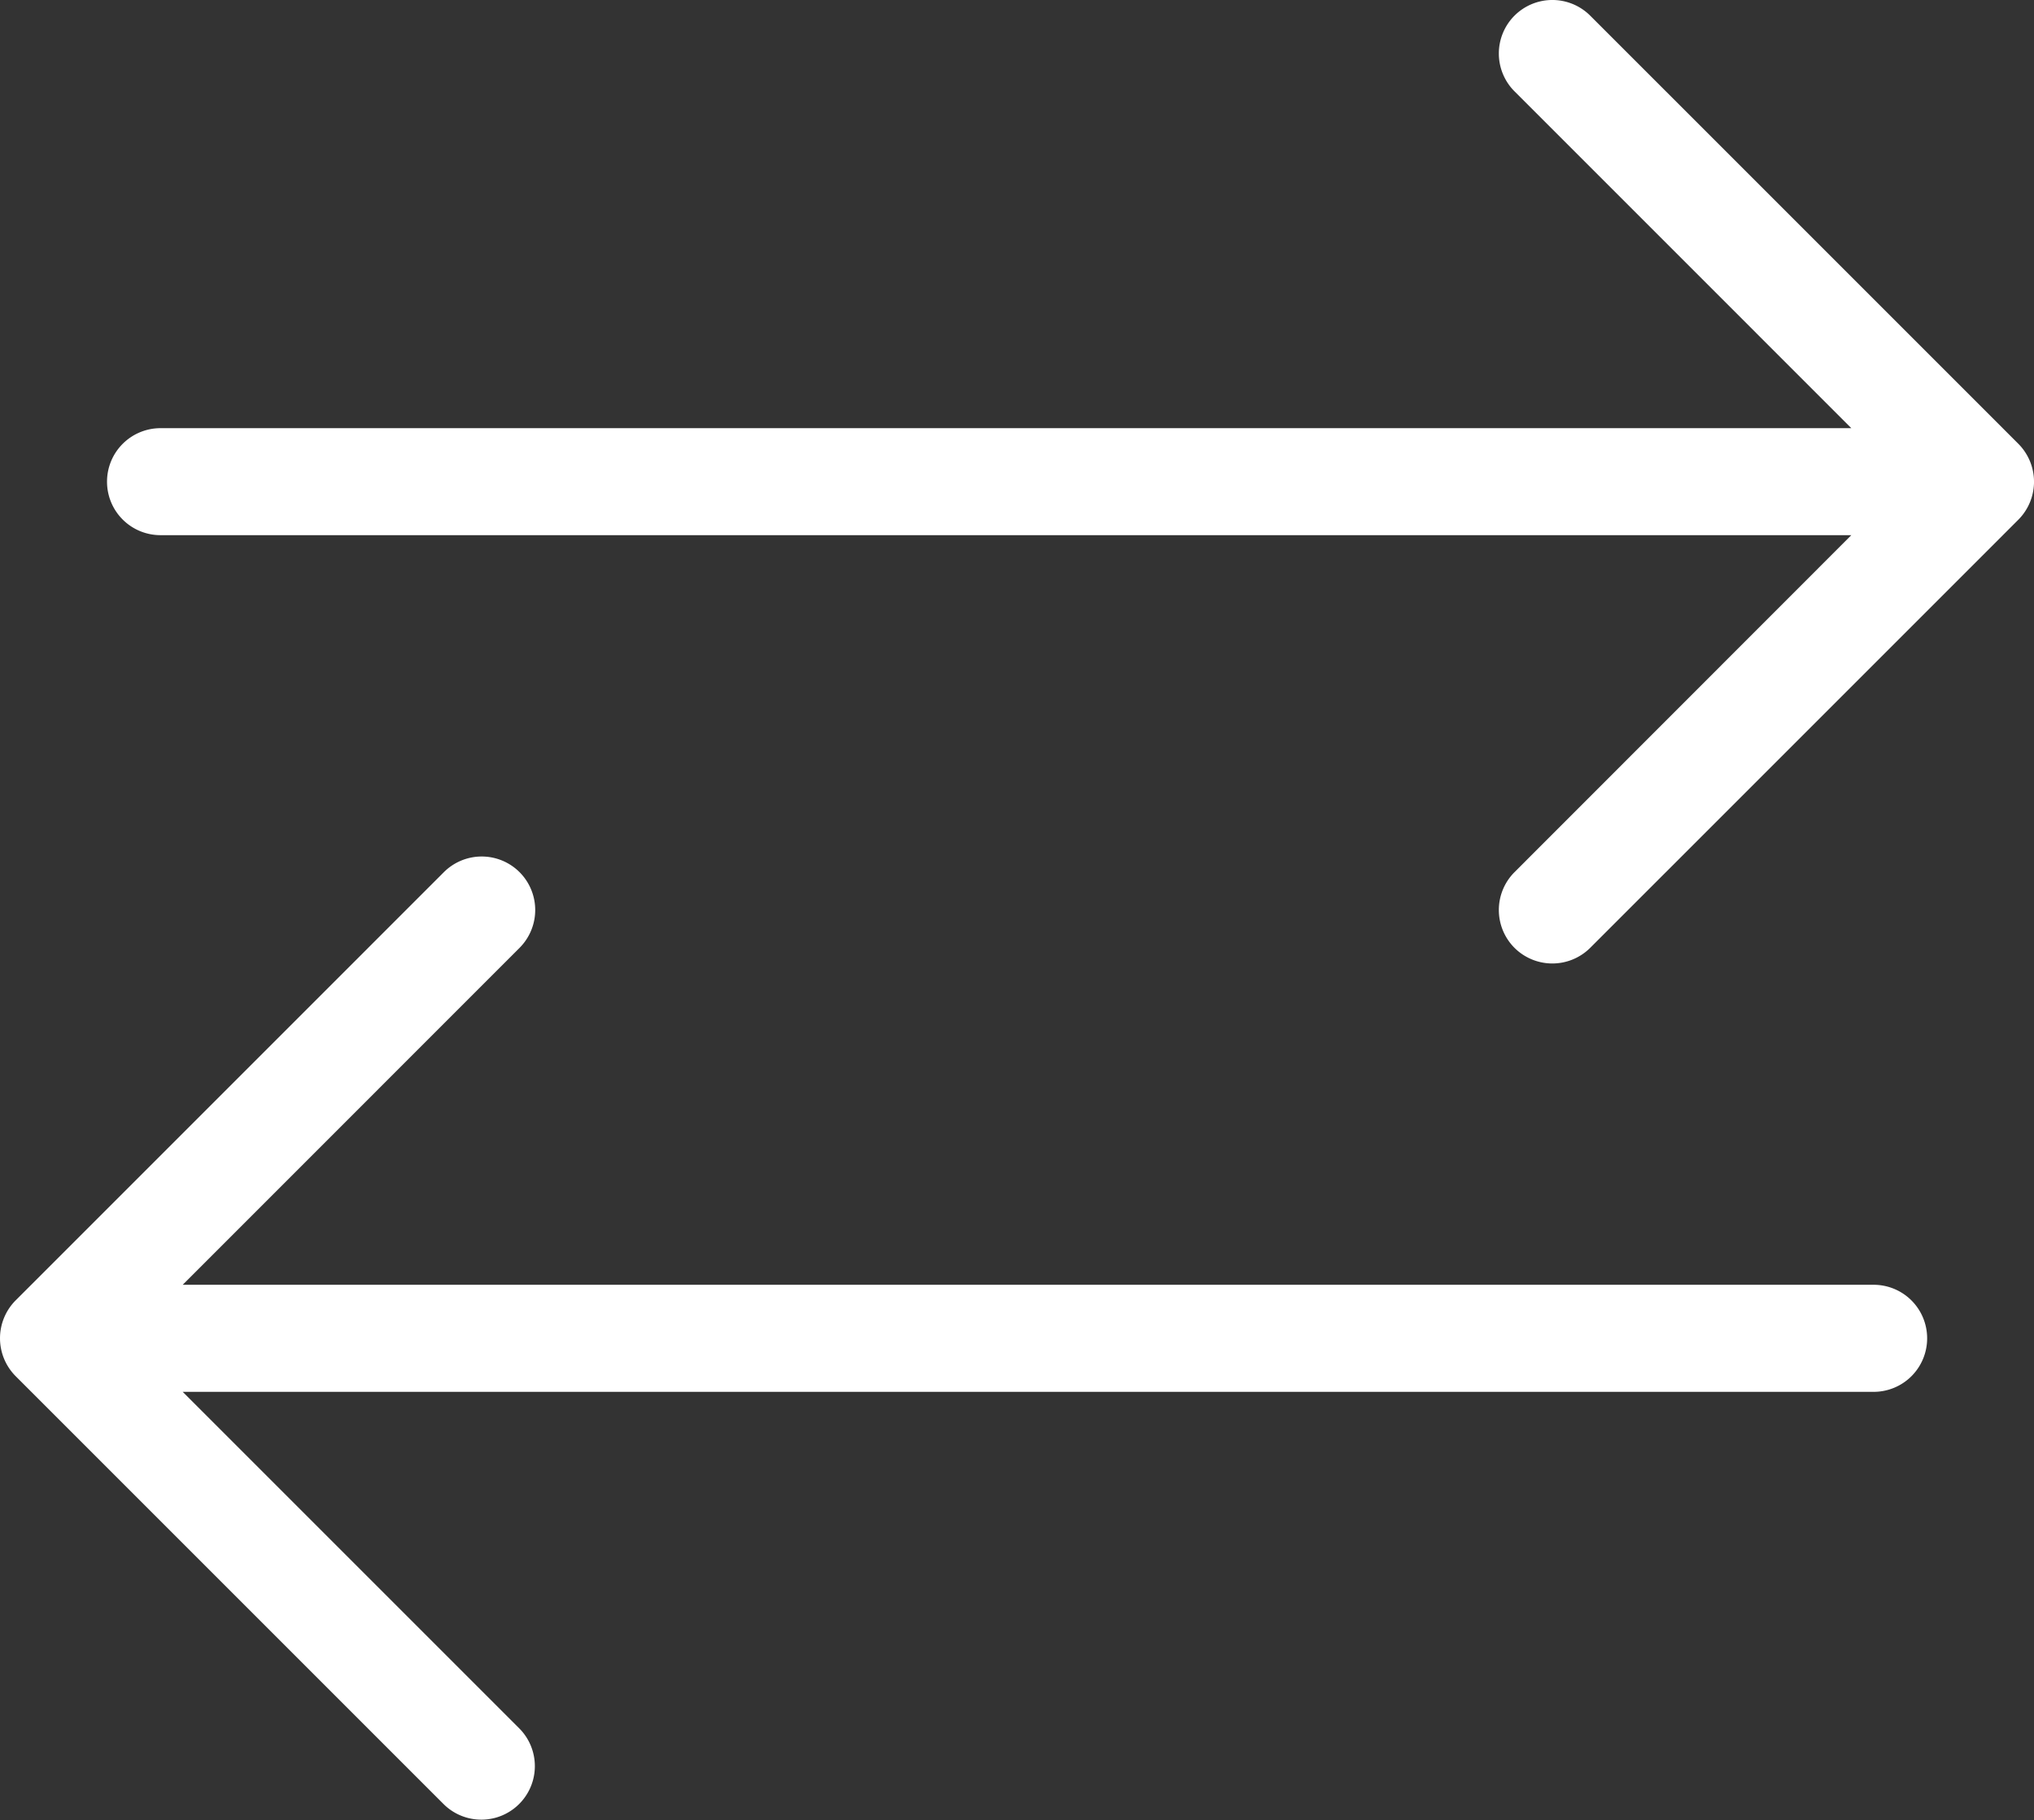
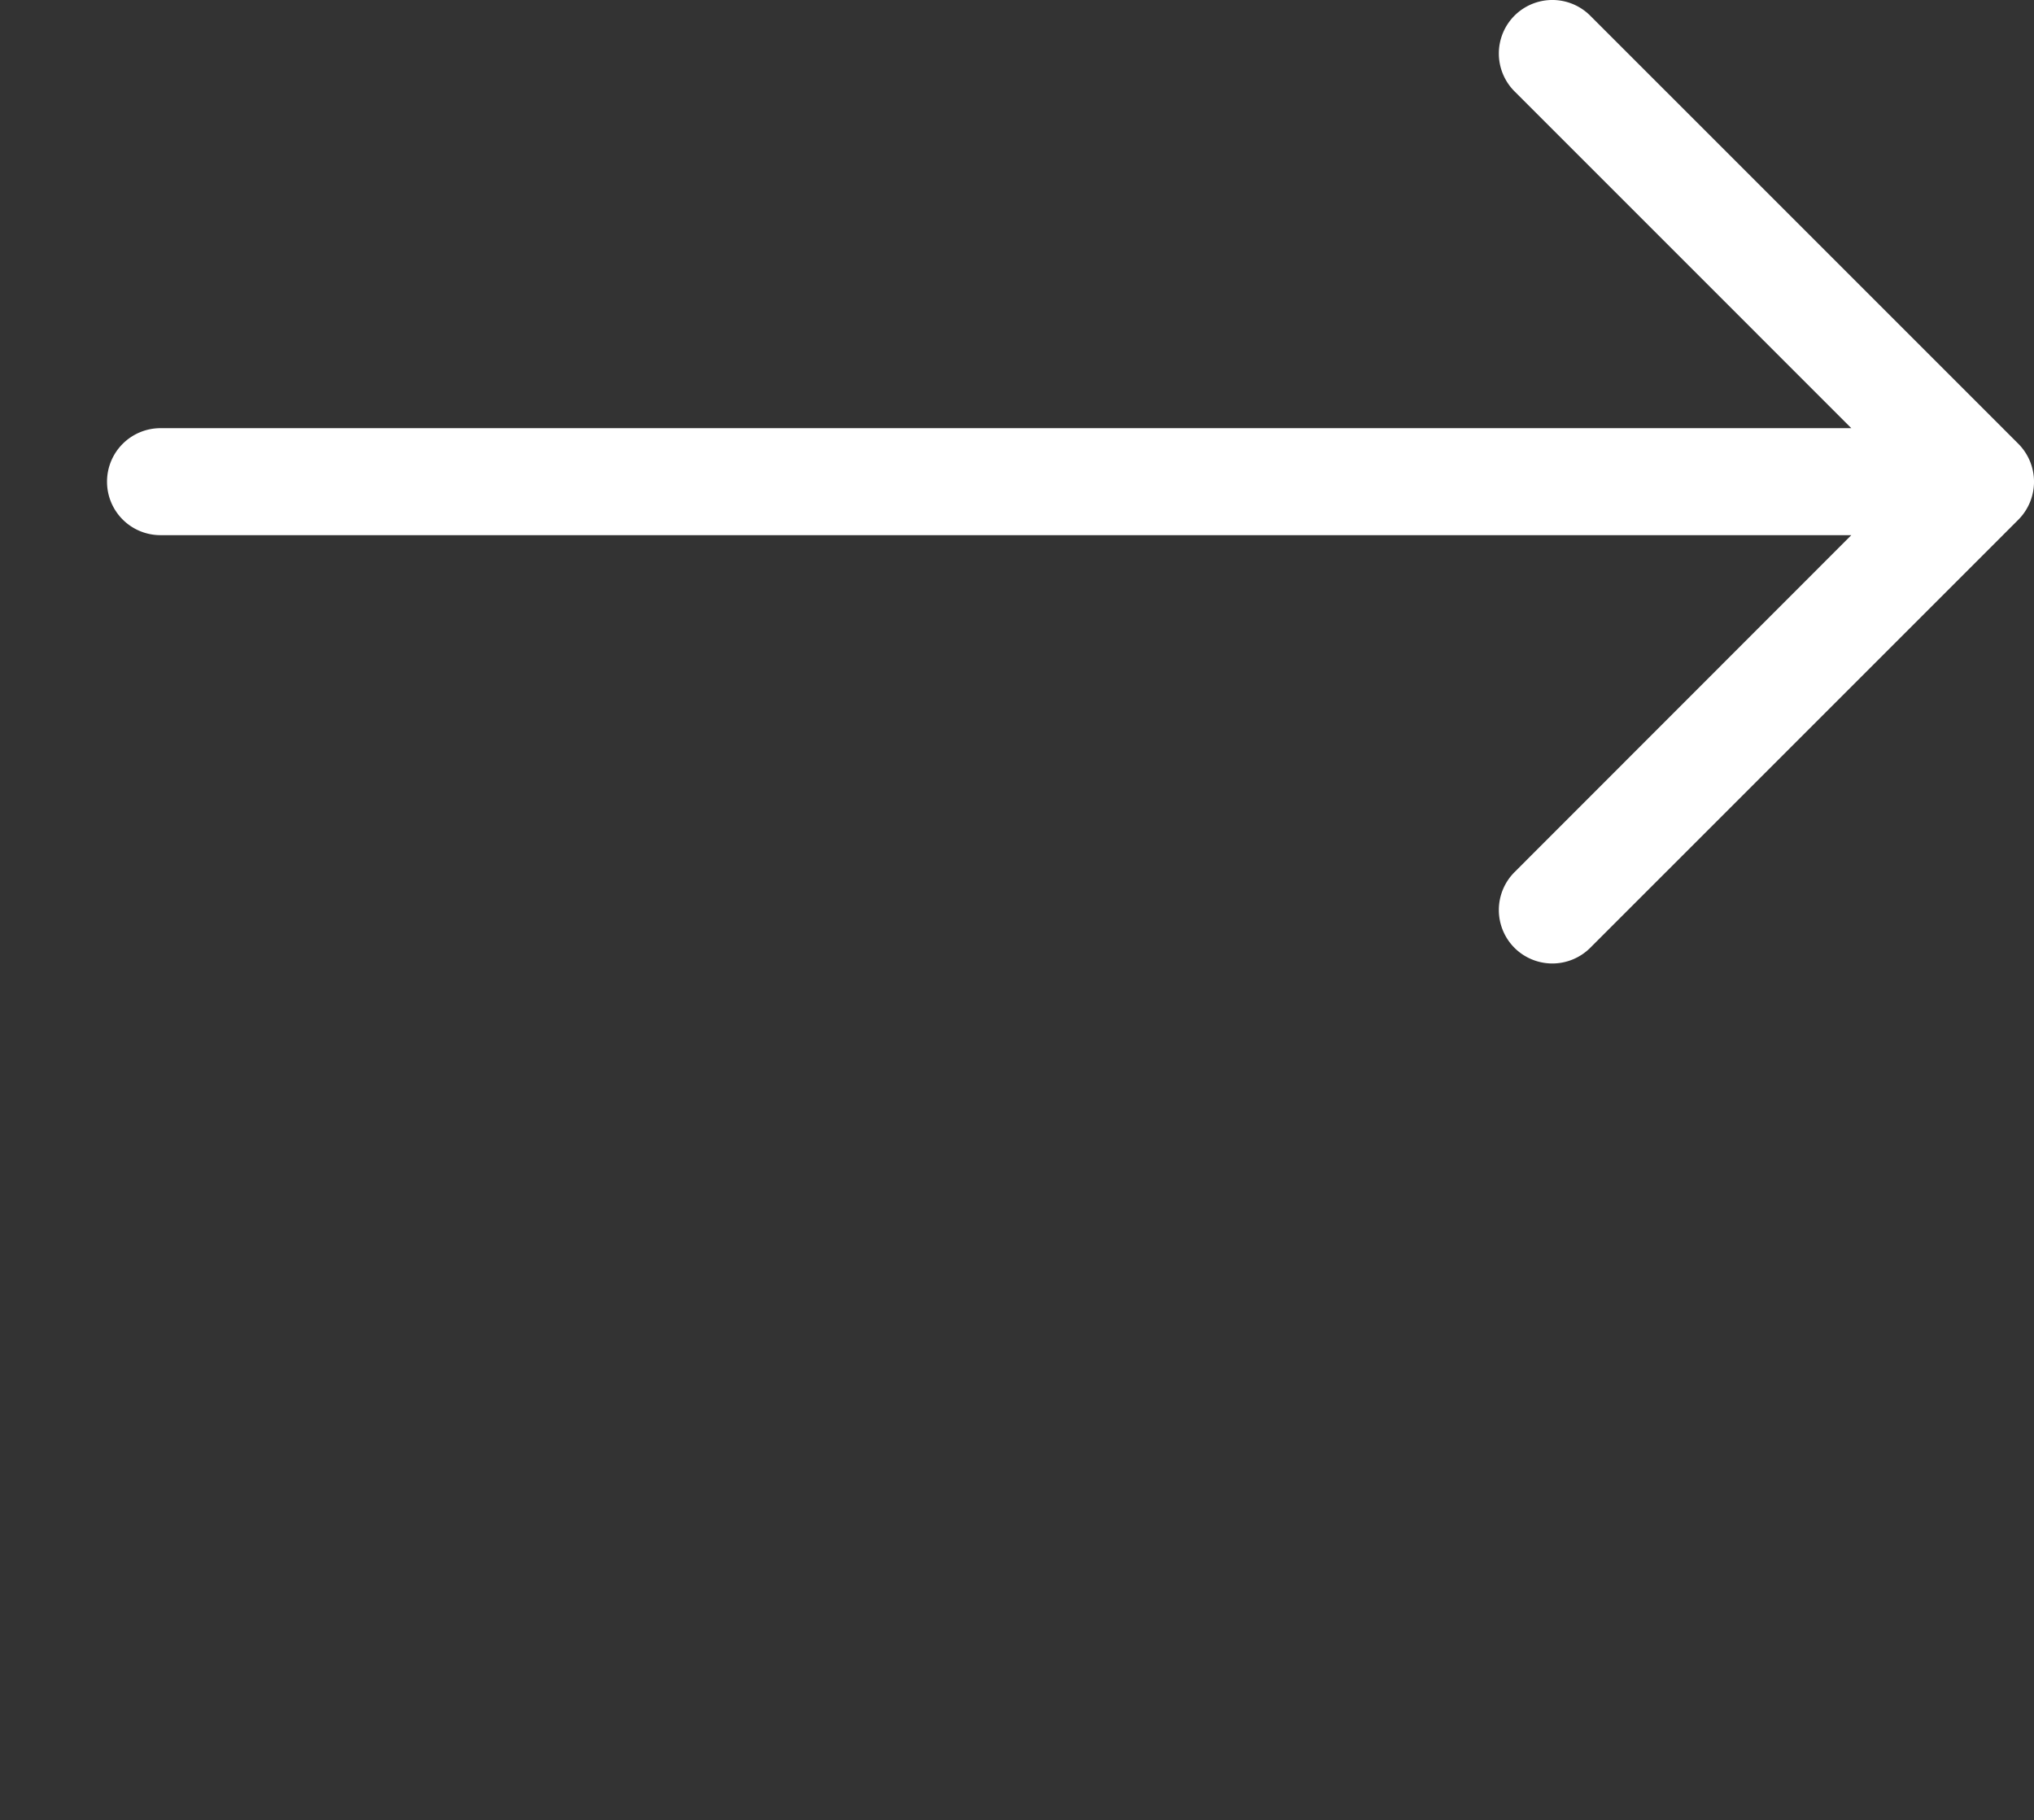
<svg xmlns="http://www.w3.org/2000/svg" width="107.757" height="96.42" viewBox="0 0 107.757 96.42">
  <rect x="0" y="0" width="107.757" height="96.42" fill="#333333" stroke="none" />
  <defs>
    <clipPath id="clip-path">
      <path id="Path_23" data-name="Path 23" d="M0,0H107.757V-96.42H0Z" fill="#fff" />
    </clipPath>
  </defs>
  <g id="Group_31" data-name="Group 31" transform="translate(0 96.42)">
    <g id="Group_30" data-name="Group 30" clip-path="url(#clip-path)">
      <g id="Group_28" data-name="Group 28" transform="translate(80.235 -46.204)">
        <path id="Path_21" data-name="Path 21" d="M0,0A2.843,2.843,0,0,0,4.01,0L26.693-22.683a2.851,2.851,0,0,0,0-4.021L4.01-49.387a2.838,2.838,0,0,0-4.01,0,2.838,2.838,0,0,0,0,4.01L17.844-27.532H-71.729A2.833,2.833,0,0,0-74.565-24.7a2.83,2.83,0,0,0,2.836,2.836H17.844L0-4.01A2.838,2.838,0,0,0,0,0" fill="#fff" />
      </g>
      <g id="Group_29" data-name="Group 29" transform="translate(0.832 -23.51)">
-         <path id="Path_22" data-name="Path 22" d="M0,0,22.683,22.683a2.836,2.836,0,0,0,4.01-4.011L8.848.828h89.58a2.834,2.834,0,0,0,2.836-2.836,2.834,2.834,0,0,0-2.836-2.836H8.848l17.845-17.85a2.838,2.838,0,0,0,0-4.01,2.838,2.838,0,0,0-4.01,0L0-4.021A2.846,2.846,0,0,0,0,0" fill="#fff" />
-       </g>
+         </g>
    </g>
  </g>
</svg>